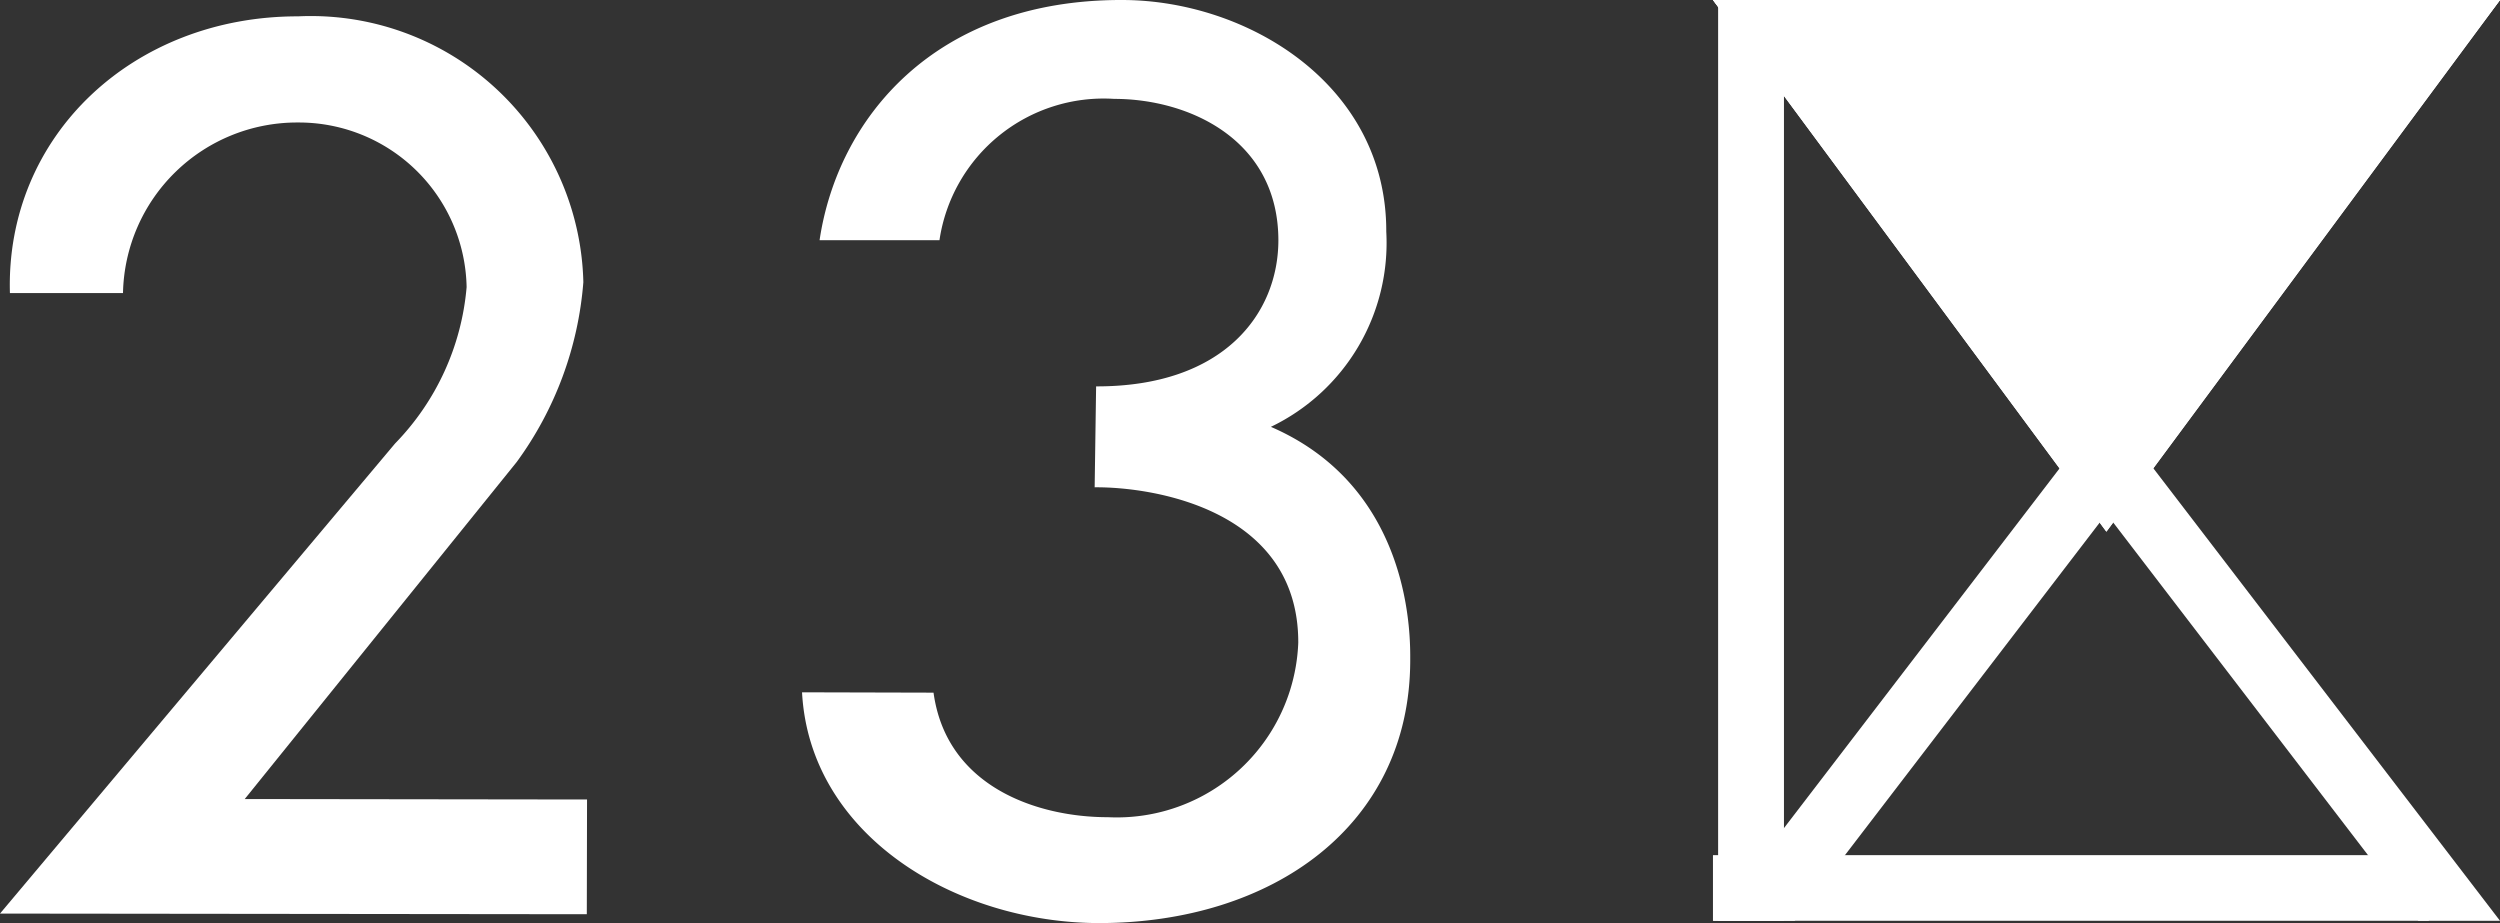
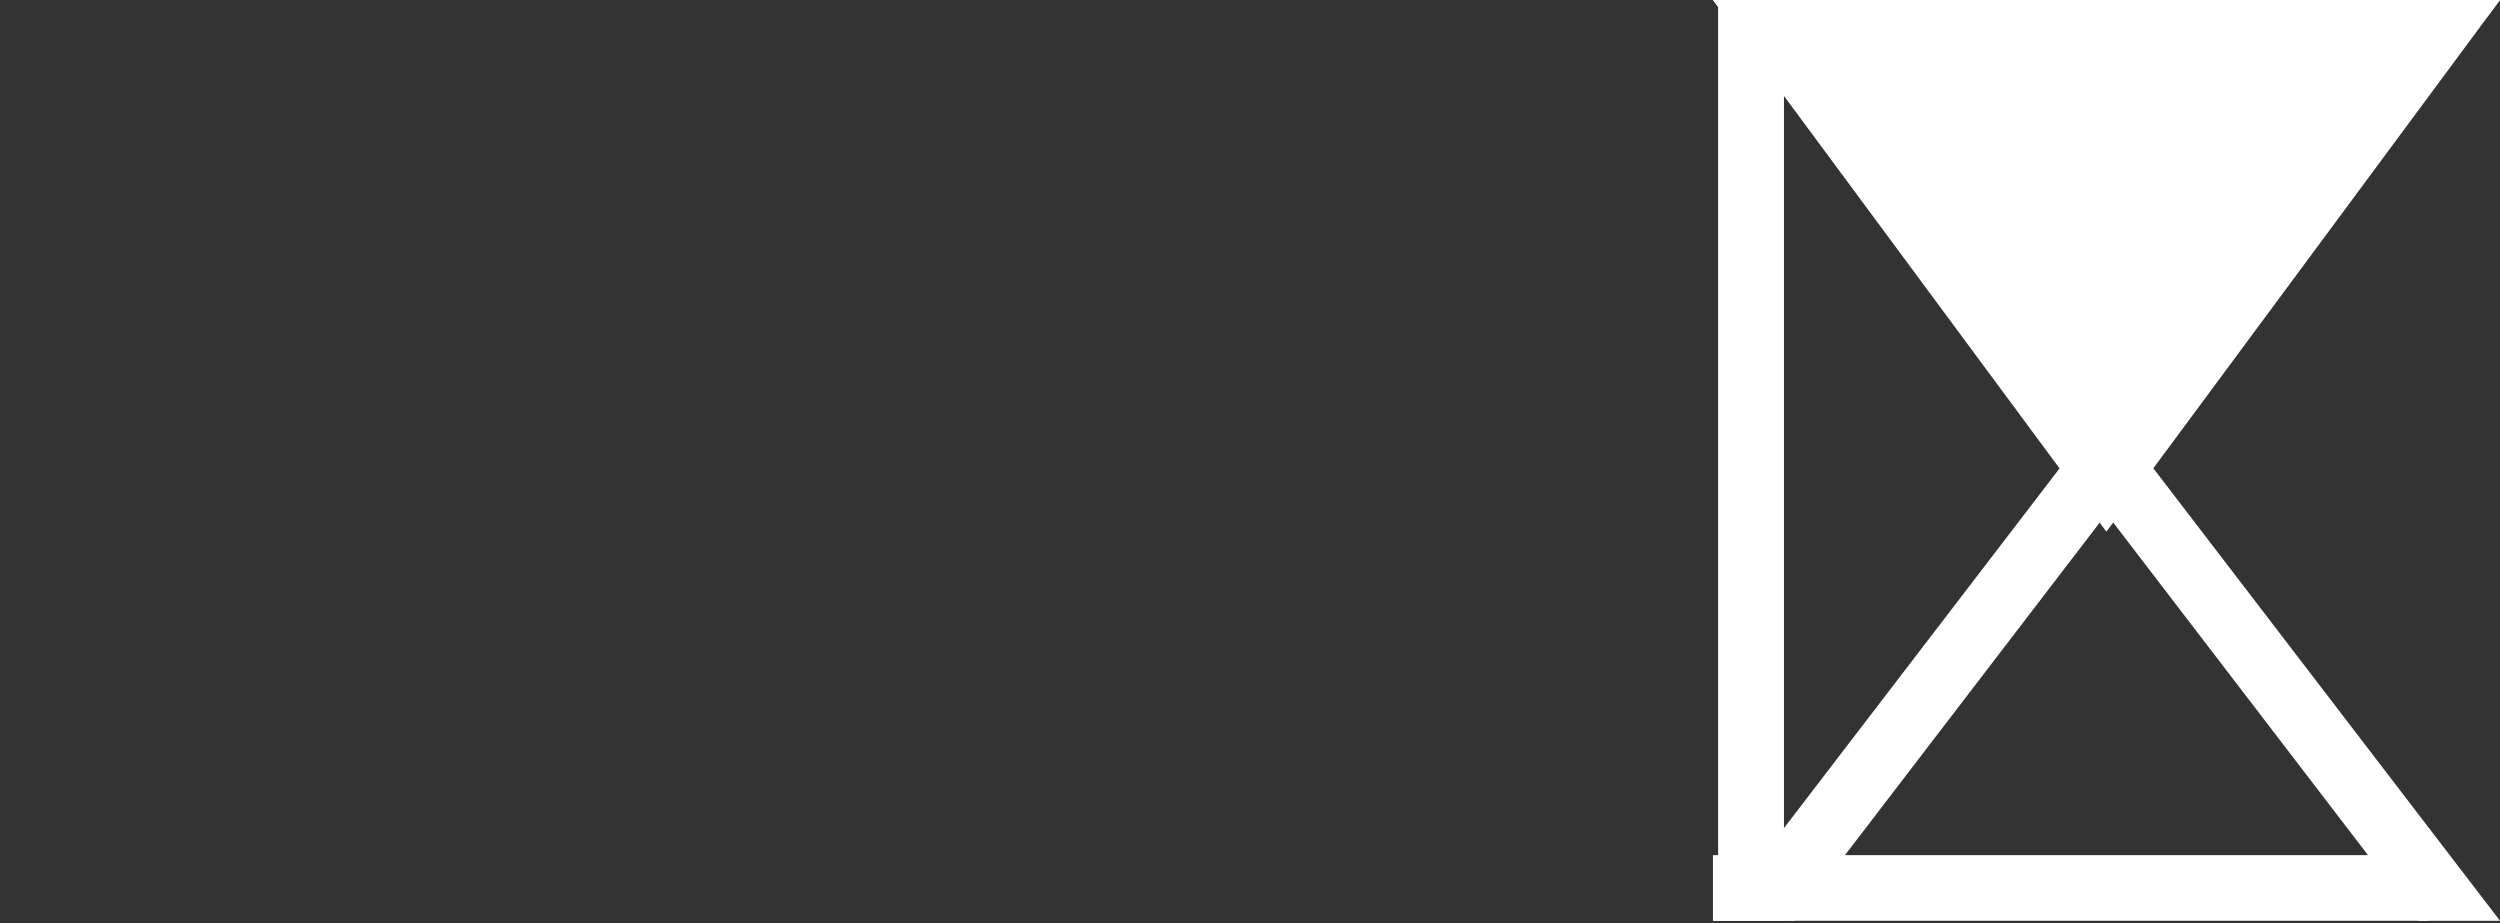
<svg xmlns="http://www.w3.org/2000/svg" width="65" height="24" viewBox="0 0 65 24">
  <rect x="0" y="0" width="65" height="24" fill="#333333" stroke="none" />
  <defs>
    <clipPath id="clip-path">
-       <rect id="長方形_1010" data-name="長方形 1010" width="65" height="23.999" fill="none" />
-     </clipPath>
+       </clipPath>
  </defs>
  <g id="グループ_1919" data-name="グループ 1919" transform="translate(0 0)">
-     <path id="パス_765" data-name="パス 765" d="M44.994,0,55.223,13.824,65.457,0Z" transform="translate(-0.457)" fill="#fff" />
    <path id="パス_766" data-name="パス 766" d="M63.336,0,44.994,23.94h2.125L65.457,0Z" transform="translate(-0.457 0)" fill="#fff" />
    <path id="パス_767" data-name="パス 767" d="M44.994,0,63.332,23.94h2.125L47.116,0Z" transform="translate(-0.457 0)" fill="#fff" />
    <path id="パス_768" data-name="パス 768" d="M44.994,0V23.94h1.712V0Z" transform="translate(-0.323 0)" fill="#fff" />
    <path id="パス_769" data-name="パス 769" d="M44.994,23.068v1.706H63.606V23.068Z" transform="translate(-0.457 -0.834)" fill="#fff" />
    <path id="パス_770" data-name="パス 770" d="M44.994,0,55.223,13.824,65.457,0Z" transform="translate(-0.457)" fill="#fff" />
    <g id="グループ_1918" data-name="グループ 1918" transform="translate(0 0)">
      <g id="グループ_1917" data-name="グループ 1917" clip-path="url(#clip-path)">
        <path id="パス_771" data-name="パス 771" d="M0,23.768l15.257.017.006-2.983-8.9-.012,7.069-8.76a9.114,9.114,0,0,0,1.735-4.679A7.087,7.087,0,0,0,7.752.44C3.458.434.14,3.547.258,7.635l2.94,0A4.526,4.526,0,0,1,7.749,3.2a4.363,4.363,0,0,1,4.383,4.28,6.634,6.634,0,0,1-1.861,4.067Z" transform="translate(0 -0.015)" fill="#fff" />
-         <path id="パス_772" data-name="パス 772" d="M28.946,21.247c-1.792,0-4.187-.765-4.527-3.238L21,18c.2,3.722,3.986,5.99,7.713,6,4.509,0,8.09-2.522,8.1-6.819,0-.533.093-4.473-3.623-6.083a5.306,5.306,0,0,0,3-5.078C36.2,2.2,32.579,0,29.316,0c-4.887-.007-7.393,3.1-7.86,6.246h3.117a4.315,4.315,0,0,1,4.544-3.675c1.948,0,4.268,1.06,4.268,3.683-.006,1.892-1.408,3.8-4.739,3.792l-.038,2.624c1.517-.014,5.3.574,5.294,4.038a4.722,4.722,0,0,1-4.956,4.539" transform="translate(-0.147 0)" fill="#fff" />
      </g>
    </g>
  </g>
</svg>